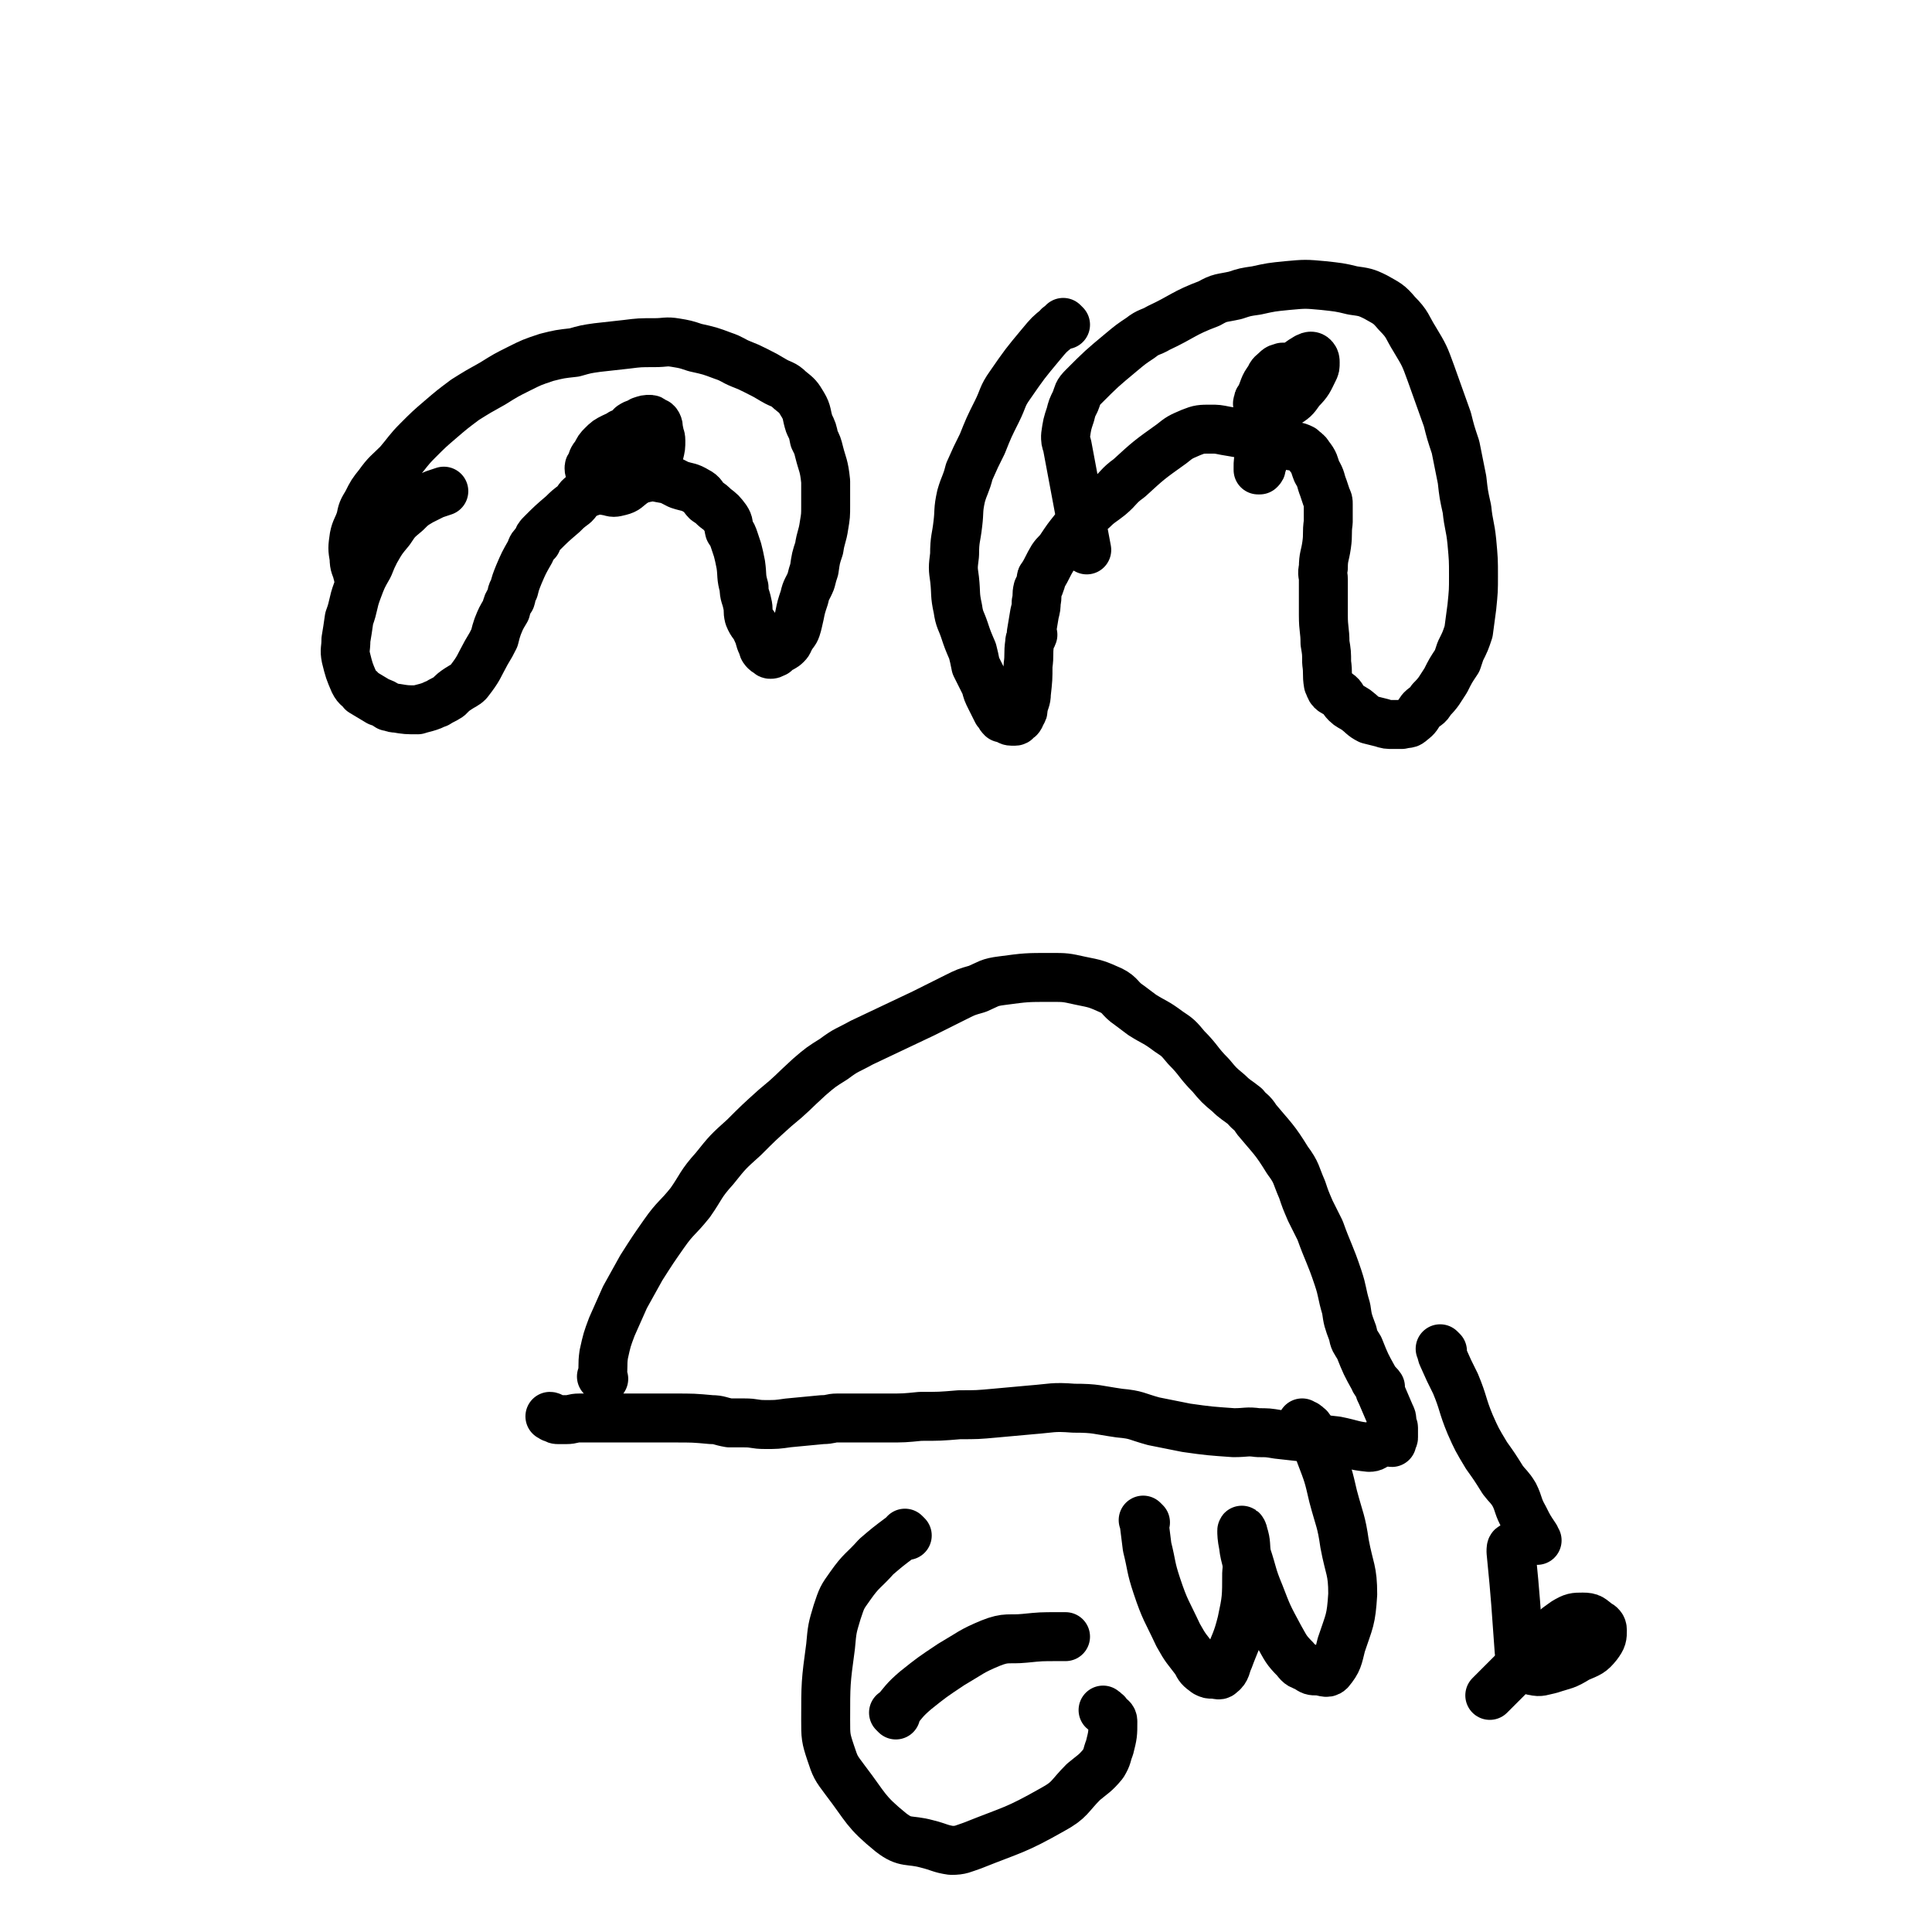
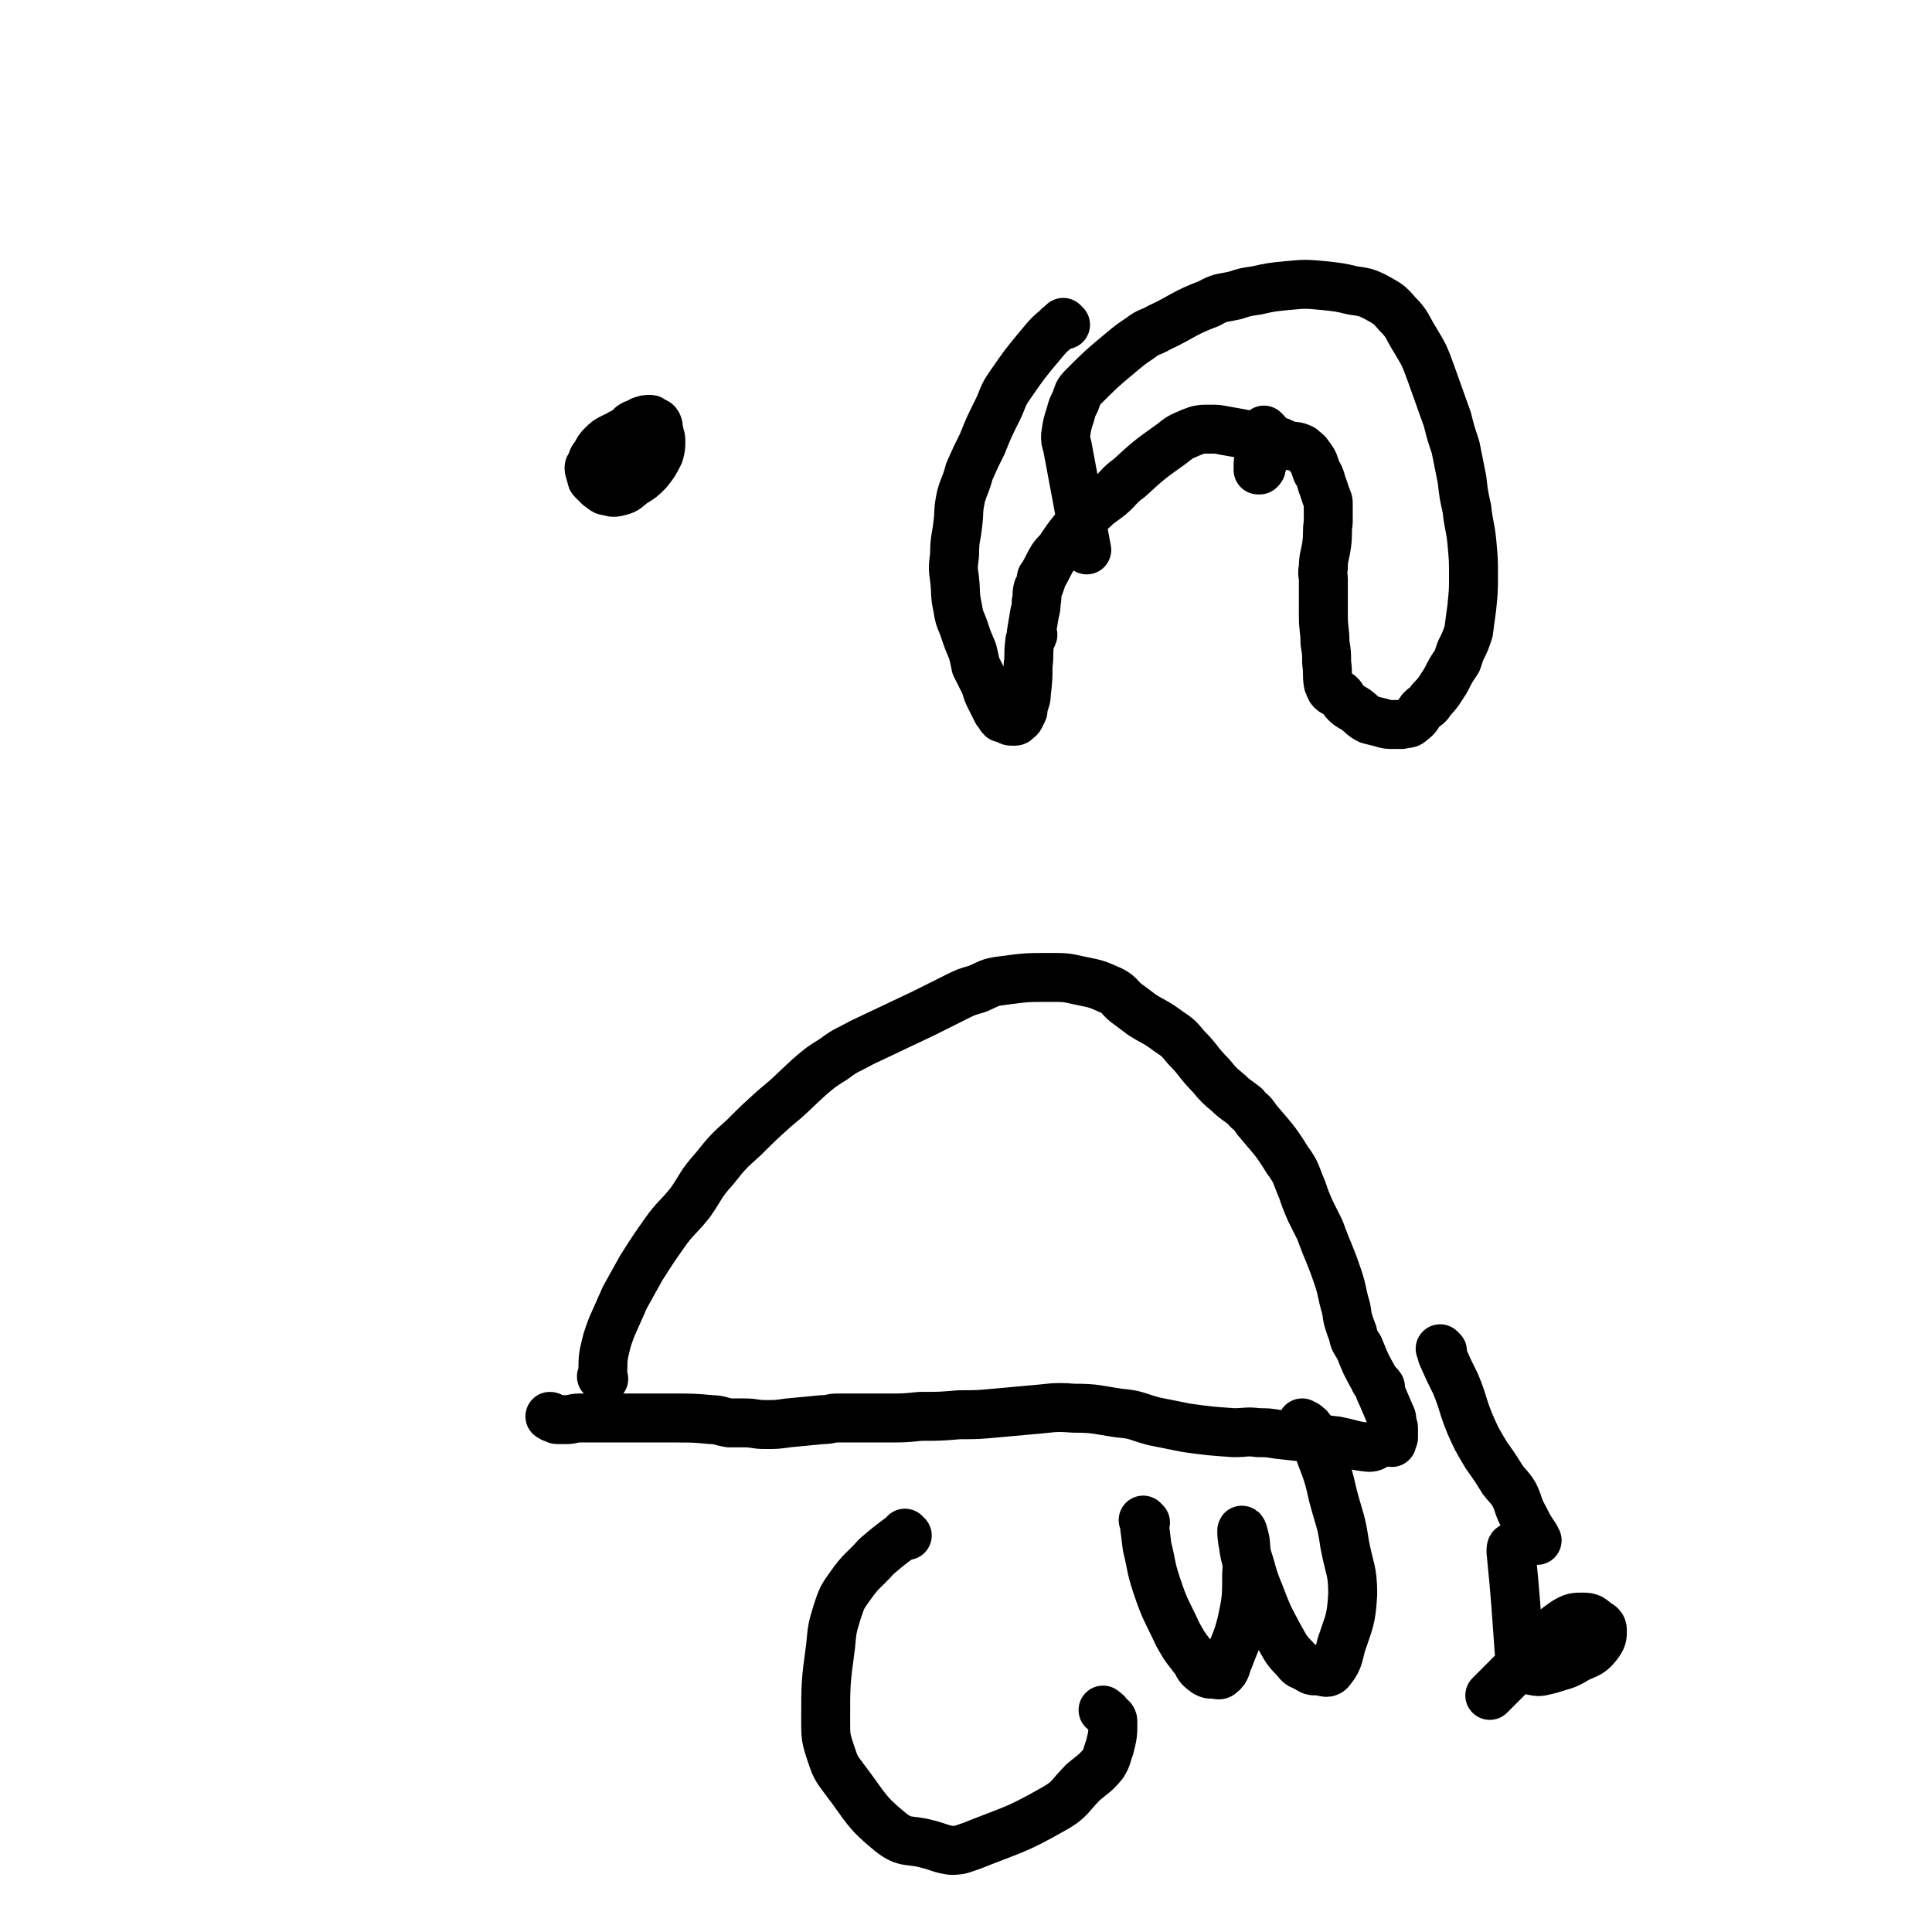
<svg xmlns="http://www.w3.org/2000/svg" viewBox="0 0 1184 1184" version="1.1">
  <g fill="none" stroke="#000000" stroke-width="30" stroke-linecap="round" stroke-linejoin="round">
-     <path d="M221,355c-1,-1 -1,-1 -1,-1 -1,-1 0,0 0,0 0,0 0,0 0,0 0,0 0,0 0,0 -1,-1 0,0 0,0 0,-1 -1,-2 -1,-3 -1,-4 -2,-4 -2,-9 -1,-6 -1,-6 0,-13 1,-5 2,-5 4,-11 1,-5 1,-5 4,-10 3,-6 3,-6 7,-11 5,-7 6,-7 12,-13 6,-7 6,-8 12,-14 7,-7 7,-7 14,-13 7,-6 7,-6 15,-12 8,-5 8,-5 17,-10 8,-5 8,-5 16,-9 8,-4 8,-4 17,-7 8,-2 8,-2 17,-3 7,-2 7,-2 14,-3 9,-1 9,-1 18,-2 8,-1 8,-1 17,-1 7,0 7,-1 13,0 6,1 6,1 12,3 9,2 9,2 17,5 6,2 6,3 11,5 5,2 5,2 9,4 6,3 6,3 11,6 5,3 6,2 10,6 5,4 5,4 8,9 3,5 2,6 4,12 2,4 2,4 3,9 2,4 2,4 3,8 2,8 3,8 4,18 0,7 0,7 0,15 0,6 0,6 -1,12 -1,7 -2,7 -3,14 -2,6 -2,6 -3,13 -1,3 -1,3 -2,7 -2,5 -3,5 -4,10 -2,6 -2,6 -3,11 -1,4 -1,5 -2,8 -1,3 -2,3 -3,5 -2,3 -1,3 -3,5 -2,2 -3,2 -5,3 -1,1 -1,1 -2,2 -2,1 -2,1 -3,1 -1,0 0,-1 -1,-1 -1,-1 -1,0 -2,-1 -2,-2 -1,-2 -2,-4 -2,-4 -1,-4 -3,-8 -2,-5 -3,-4 -5,-9 -1,-4 0,-4 -1,-8 -1,-5 -2,-5 -2,-10 -2,-7 -1,-7 -2,-14 -1,-5 -1,-5 -2,-9 -1,-3 -1,-3 -2,-6 -1,-3 -1,-3 -3,-6 -1,-4 0,-4 -2,-7 -3,-4 -3,-4 -7,-7 -2,-2 -2,-2 -5,-4 -3,-3 -2,-4 -6,-6 -5,-3 -5,-2 -11,-4 -6,-3 -5,-3 -11,-4 -5,-1 -5,-1 -10,0 -6,1 -6,1 -12,3 -7,1 -7,1 -15,4 -5,1 -5,1 -10,3 -4,2 -3,3 -6,6 -4,3 -4,3 -7,6 -7,6 -7,6 -13,12 -2,2 -2,2 -3,5 -3,3 -3,3 -4,6 -4,7 -4,7 -7,14 -2,5 -2,5 -3,9 -2,3 -1,3 -2,6 -2,3 -2,3 -3,7 -3,5 -3,5 -5,10 -1,3 -1,3 -2,7 -2,4 -2,4 -5,9 -5,9 -4,9 -11,18 -2,2 -3,2 -6,4 -3,2 -3,2 -6,5 -3,2 -4,2 -7,4 -3,1 -2,1 -5,2 -3,1 -4,1 -7,2 -7,0 -7,0 -13,-1 -3,0 -3,-1 -5,-1 -3,-2 -3,-2 -6,-3 -5,-3 -5,-3 -10,-6 -2,-3 -3,-2 -5,-6 -3,-7 -3,-7 -5,-15 -1,-5 0,-5 0,-11 1,-6 1,-6 2,-13 3,-8 2,-9 5,-17 3,-8 3,-8 7,-15 2,-5 2,-5 4,-9 4,-7 4,-7 9,-13 4,-6 4,-6 10,-11 4,-4 4,-4 9,-7 4,-2 4,-2 8,-4 3,-1 3,-1 6,-2 " />
    <path d="M382,267c-1,-1 -1,-1 -1,-1 -1,-1 0,0 0,0 0,0 0,0 0,0 0,0 0,0 0,0 -1,-1 0,0 0,0 0,0 0,0 0,0 -3,1 -3,1 -5,2 -4,2 -4,2 -7,5 -2,2 -2,2 -4,6 -2,2 -2,3 -3,6 -1,1 -1,1 -1,2 0,2 1,2 1,4 1,2 0,2 1,3 2,2 2,2 4,4 3,2 3,3 6,3 3,1 3,1 7,0 4,-1 4,-2 8,-5 5,-3 5,-3 9,-7 4,-5 4,-5 7,-11 1,-4 1,-4 1,-8 0,-3 -1,-3 -1,-5 -1,-3 0,-3 -1,-5 -1,-2 -2,-1 -3,-2 -1,-1 -1,-1 -2,-1 -2,0 -2,0 -5,1 -3,2 -3,1 -6,3 -3,3 -2,3 -4,7 -2,2 -2,2 -4,5 -1,2 -2,2 -2,4 -1,2 0,3 0,5 0,1 0,1 0,2 0,1 1,1 1,1 1,0 1,-1 1,-1 1,-1 1,-1 1,-1 " />
    <path d="M653,199c-1,-1 -1,-1 -1,-1 -1,-1 0,0 0,0 0,0 0,0 0,0 -2,2 -3,1 -4,3 -5,4 -5,4 -10,10 -10,12 -10,12 -19,25 -5,7 -4,8 -8,16 -5,10 -5,10 -9,20 -4,8 -4,8 -8,17 -2,8 -3,8 -5,15 -2,9 -1,9 -2,17 -1,9 -2,9 -2,19 -1,8 -1,8 0,15 1,9 0,9 2,18 1,7 2,7 4,13 2,6 2,6 5,13 1,4 1,4 2,9 3,6 3,6 6,12 1,4 1,4 3,8 2,4 2,4 4,8 2,2 1,2 3,4 1,0 1,0 2,0 2,1 2,2 4,2 1,0 1,0 2,0 0,0 1,0 1,-1 2,-1 2,-1 3,-4 1,-1 1,-1 1,-3 1,-5 2,-5 2,-9 1,-9 1,-9 1,-17 1,-7 0,-7 1,-14 0,-3 1,-2 2,-5 0,0 -1,0 -1,-1 1,-6 1,-6 2,-12 1,-4 1,-4 1,-7 1,-4 0,-4 1,-8 1,-2 1,-2 2,-5 0,-2 0,-2 1,-3 3,-5 3,-6 6,-11 2,-3 3,-3 5,-6 4,-6 4,-6 8,-11 5,-7 5,-7 12,-13 4,-4 5,-4 10,-8 6,-5 5,-6 12,-11 12,-11 12,-11 26,-21 5,-4 5,-4 12,-7 5,-2 6,-2 12,-2 4,0 4,0 9,1 6,1 6,1 11,2 6,1 6,1 11,2 5,1 5,1 9,2 4,1 4,2 8,3 4,1 4,0 8,2 2,2 3,2 4,4 4,5 3,5 5,10 3,5 2,5 4,10 1,3 1,3 2,6 1,2 1,2 1,4 0,6 0,6 0,11 -1,7 0,7 -1,14 -1,7 -2,7 -2,14 -1,4 0,4 0,7 0,4 0,4 0,7 0,8 0,8 0,15 0,9 1,9 1,17 1,6 1,6 1,12 1,7 0,7 1,13 1,2 1,3 2,4 2,2 3,1 4,2 3,2 2,3 5,6 2,2 3,2 6,4 4,3 4,4 8,6 4,1 4,1 8,2 3,1 3,1 7,1 3,0 3,0 5,0 4,-1 4,0 6,-2 4,-3 3,-3 6,-7 3,-3 4,-2 6,-6 5,-5 5,-6 9,-12 3,-6 3,-6 7,-12 1,-3 1,-3 2,-6 3,-6 3,-6 5,-12 1,-7 1,-8 2,-15 1,-10 1,-10 1,-19 0,-10 0,-10 -1,-21 -1,-10 -2,-10 -3,-20 -2,-9 -2,-9 -3,-18 -2,-10 -2,-10 -4,-20 -3,-9 -3,-9 -5,-17 -5,-14 -5,-14 -10,-28 -4,-11 -4,-11 -10,-21 -5,-8 -4,-9 -11,-16 -5,-6 -6,-6 -13,-10 -6,-3 -7,-3 -14,-4 -8,-2 -9,-2 -18,-3 -11,-1 -11,-1 -22,0 -10,1 -10,1 -19,3 -7,1 -7,1 -13,3 -9,2 -9,1 -16,5 -16,6 -16,8 -31,15 -5,3 -6,2 -11,6 -6,4 -6,4 -12,9 -12,10 -12,10 -23,21 -4,4 -3,4 -5,9 -2,4 -2,4 -3,8 -2,6 -2,6 -3,13 0,3 0,3 1,6 6,32 6,32 12,64 " />
    <path d="M776,265c-1,-1 -1,-1 -1,-1 -1,-1 0,0 0,0 0,0 0,0 0,0 -1,3 -2,3 -2,6 -1,4 -1,4 -1,9 -1,4 -1,4 -1,7 0,1 0,1 0,2 0,0 1,0 1,0 1,-1 1,-1 1,-2 1,-3 1,-3 2,-6 1,-2 1,-2 2,-4 0,-1 0,-1 0,-2 0,-1 0,-1 0,-1 " />
-     <path d="M783,236c-1,-1 -1,-1 -1,-1 -1,-1 0,0 0,0 0,0 0,0 0,0 0,0 0,0 0,0 -1,-1 0,0 0,0 0,0 0,0 0,0 5,-4 5,-5 10,-9 4,-4 4,-4 9,-7 2,-1 3,-1 4,0 1,1 1,2 1,3 0,3 0,3 -1,5 -3,6 -3,7 -8,12 -3,4 -3,5 -8,8 -3,2 -3,2 -6,2 -3,0 -3,-1 -5,-1 -3,0 -4,1 -6,0 -1,0 -2,-1 -1,-1 0,-2 0,-2 1,-3 3,-6 2,-7 6,-12 1,-3 2,-3 4,-5 2,-2 2,-1 4,-2 1,0 1,0 1,0 1,1 1,2 1,3 0,1 -1,1 -1,1 " />
    <path d="M370,845c-1,-1 -1,-1 -1,-1 -1,-1 0,0 0,0 0,0 0,0 0,0 1,-7 0,-7 1,-14 2,-9 2,-9 5,-17 4,-9 4,-9 8,-18 5,-9 5,-9 10,-18 7,-11 7,-11 14,-21 7,-10 8,-9 16,-19 7,-10 6,-11 15,-21 8,-10 8,-10 18,-19 9,-9 9,-9 19,-18 11,-9 10,-9 21,-19 7,-6 7,-6 15,-11 8,-6 8,-5 17,-10 19,-9 19,-9 38,-18 10,-5 10,-5 20,-10 6,-3 6,-3 13,-5 7,-3 7,-4 15,-5 15,-2 15,-2 30,-2 9,0 9,0 18,2 10,2 10,2 19,6 6,3 5,5 11,9 4,3 4,3 8,6 8,5 8,4 16,10 6,4 6,4 11,10 8,8 7,9 15,17 5,6 5,6 11,11 4,4 5,4 10,8 3,4 4,3 7,8 10,12 11,12 19,25 6,8 5,9 9,18 2,6 2,6 5,13 3,6 3,6 6,12 5,14 6,14 11,29 3,9 2,9 5,19 1,7 1,7 4,15 1,5 1,4 4,9 4,10 4,10 9,19 1,3 2,2 4,5 0,1 -1,2 0,3 3,7 3,7 6,14 1,2 1,2 1,4 0,1 0,1 0,2 0,1 1,1 1,2 0,2 0,2 0,3 0,1 0,1 0,2 0,0 0,0 0,1 0,1 -1,0 -1,1 0,1 0,1 0,2 -1,0 -1,-1 -2,-1 -3,1 -3,1 -7,2 -2,1 -2,2 -5,2 -10,-1 -10,-2 -20,-4 -18,-2 -18,-2 -36,-4 -6,-1 -6,-1 -12,-1 -7,-1 -7,0 -15,0 -14,-1 -15,-1 -29,-3 -10,-2 -10,-2 -20,-4 -11,-3 -10,-4 -21,-5 -14,-2 -14,-3 -28,-3 -13,-1 -13,0 -26,1 -11,1 -11,1 -22,2 -11,1 -11,1 -22,1 -12,1 -12,1 -24,1 -10,1 -10,1 -20,1 -11,0 -11,0 -21,0 -5,0 -5,0 -10,0 -4,0 -4,1 -9,1 -11,1 -11,1 -21,2 -7,1 -7,1 -14,1 -7,0 -6,-1 -13,-1 -5,0 -5,0 -9,0 -6,-1 -6,-2 -11,-2 -11,-1 -11,-1 -23,-1 -6,0 -6,0 -12,0 -3,0 -3,0 -6,0 -6,0 -6,0 -12,0 -10,0 -10,0 -20,0 -4,0 -4,0 -8,0 -4,0 -4,1 -8,1 -2,0 -2,0 -5,0 -1,0 -1,0 -3,-1 -1,0 -1,-1 -2,-1 " />
    <path d="M556,941c-1,-1 -1,-1 -1,-1 -1,-1 0,0 0,0 -1,1 -2,1 -3,2 -8,6 -8,6 -15,12 -8,9 -9,8 -16,18 -5,7 -5,7 -8,16 -3,10 -3,10 -4,21 -3,22 -3,23 -3,45 0,10 0,11 3,20 3,9 3,9 9,17 13,17 12,19 28,32 9,7 11,4 22,7 8,2 8,3 15,4 6,0 7,-1 13,-3 25,-10 26,-9 49,-22 11,-6 10,-8 19,-17 6,-5 7,-5 12,-11 3,-5 2,-5 4,-10 2,-8 2,-8 2,-16 0,-2 -1,-2 -3,-4 -1,-2 -2,-2 -3,-3 " />
-     <path d="M549,1051c-1,-1 -1,-1 -1,-1 -1,-1 0,0 0,0 0,0 0,0 0,0 6,-7 6,-8 13,-14 10,-8 10,-8 22,-16 12,-7 12,-8 24,-13 10,-4 11,-2 21,-3 10,-1 10,-1 20,-1 2,0 2,0 5,0 " />
    <path d="M702,933c-1,-1 -1,-1 -1,-1 -1,-1 0,0 0,0 0,0 0,0 0,0 1,8 1,8 2,16 3,12 2,12 6,24 5,15 6,15 13,30 5,9 5,8 11,16 2,4 2,4 6,7 2,1 2,1 4,1 3,0 4,1 5,0 4,-3 3,-5 5,-9 4,-11 5,-11 8,-23 3,-14 3,-15 3,-30 1,-8 -1,-8 -2,-17 -1,-5 -1,-7 -1,-9 0,-1 1,1 1,2 2,6 1,7 2,13 4,12 3,12 8,24 5,13 5,13 12,26 4,7 4,8 10,14 3,4 3,3 7,5 3,2 3,2 6,2 4,0 6,2 8,0 5,-6 5,-8 7,-16 5,-15 6,-15 7,-31 0,-15 -2,-15 -5,-31 -2,-14 -3,-14 -7,-29 -3,-13 -3,-13 -8,-26 -2,-8 -2,-8 -6,-15 -1,-2 -2,-2 -3,-3 -1,0 0,0 -1,0 0,0 0,0 -1,-1 " />
    <path d="M884,828c-1,-1 -1,-1 -1,-1 -1,-1 0,0 0,0 1,2 0,2 1,4 4,9 4,9 8,17 5,12 4,13 9,25 4,9 4,9 10,19 5,7 5,7 10,15 3,4 4,4 7,9 3,6 2,7 6,14 3,6 3,6 7,12 0,1 0,1 1,2 " />
    <path d="M928,949c-1,-1 -1,-2 -1,-1 -1,0 -1,1 -1,3 3,30 3,34 5,61 " />
    <path d="M938,1008c-1,-1 -1,-1 -1,-1 -1,-1 0,0 0,0 0,0 0,0 0,0 0,0 0,0 0,0 -1,-1 0,0 0,0 0,0 0,0 0,0 0,0 0,-1 0,0 -1,2 -1,2 -1,5 0,4 0,4 1,8 1,2 1,4 3,4 4,1 5,0 10,-1 9,-3 9,-2 17,-7 7,-3 8,-3 12,-8 3,-4 3,-5 3,-9 0,-2 -1,-3 -3,-4 -4,-3 -4,-4 -9,-4 -5,0 -6,0 -11,3 -13,9 -12,11 -24,23 -11,11 -11,11 -22,22 " />
  </g>
</svg>